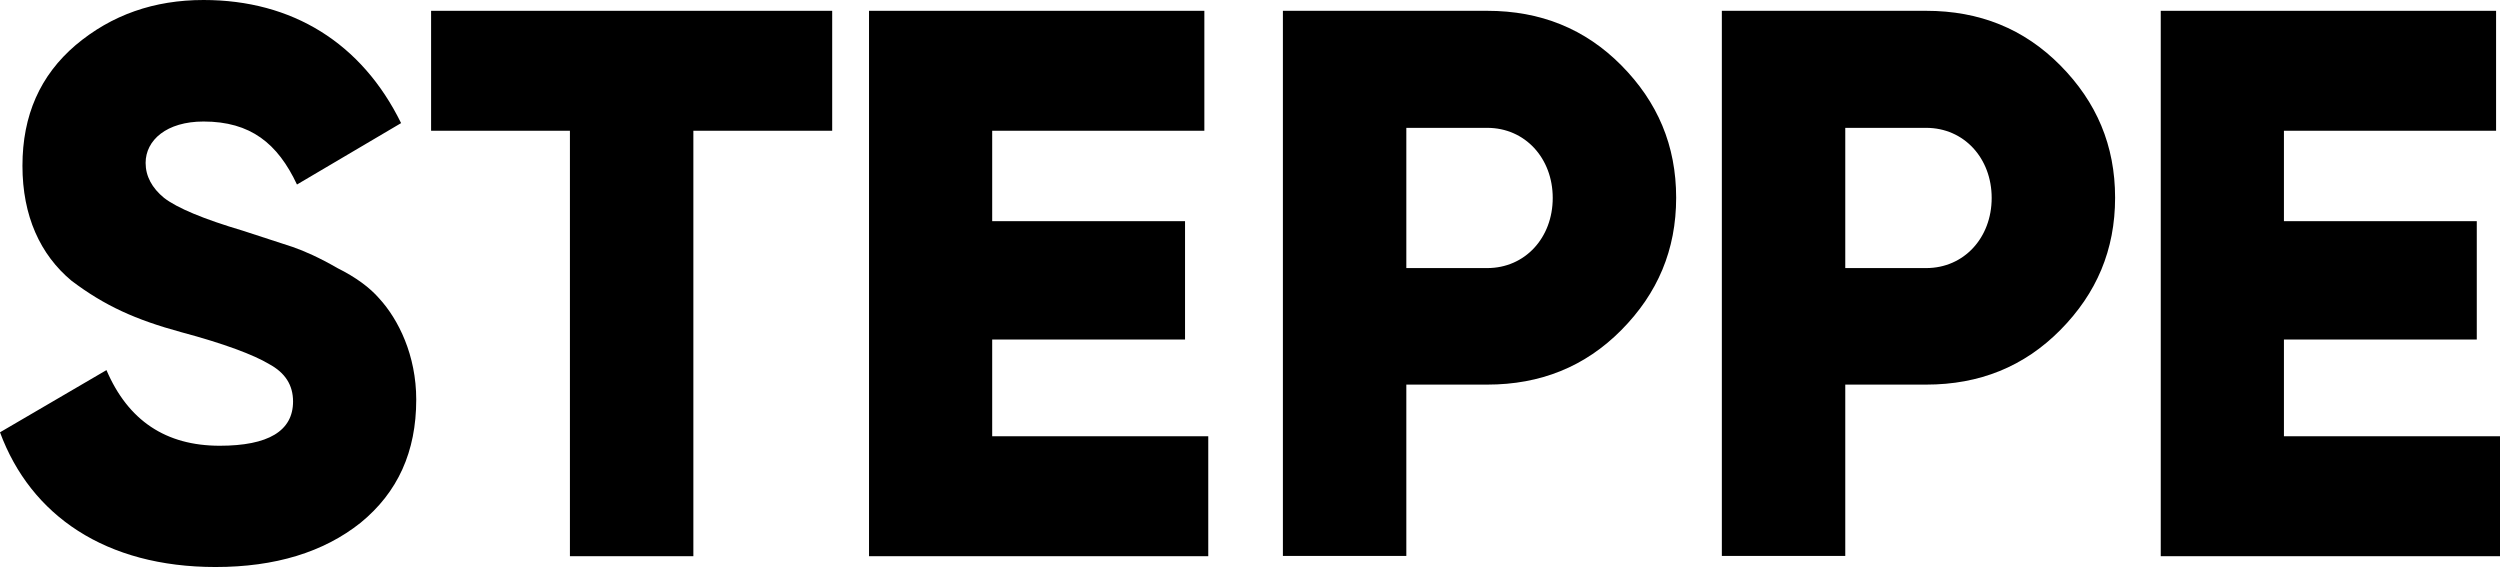
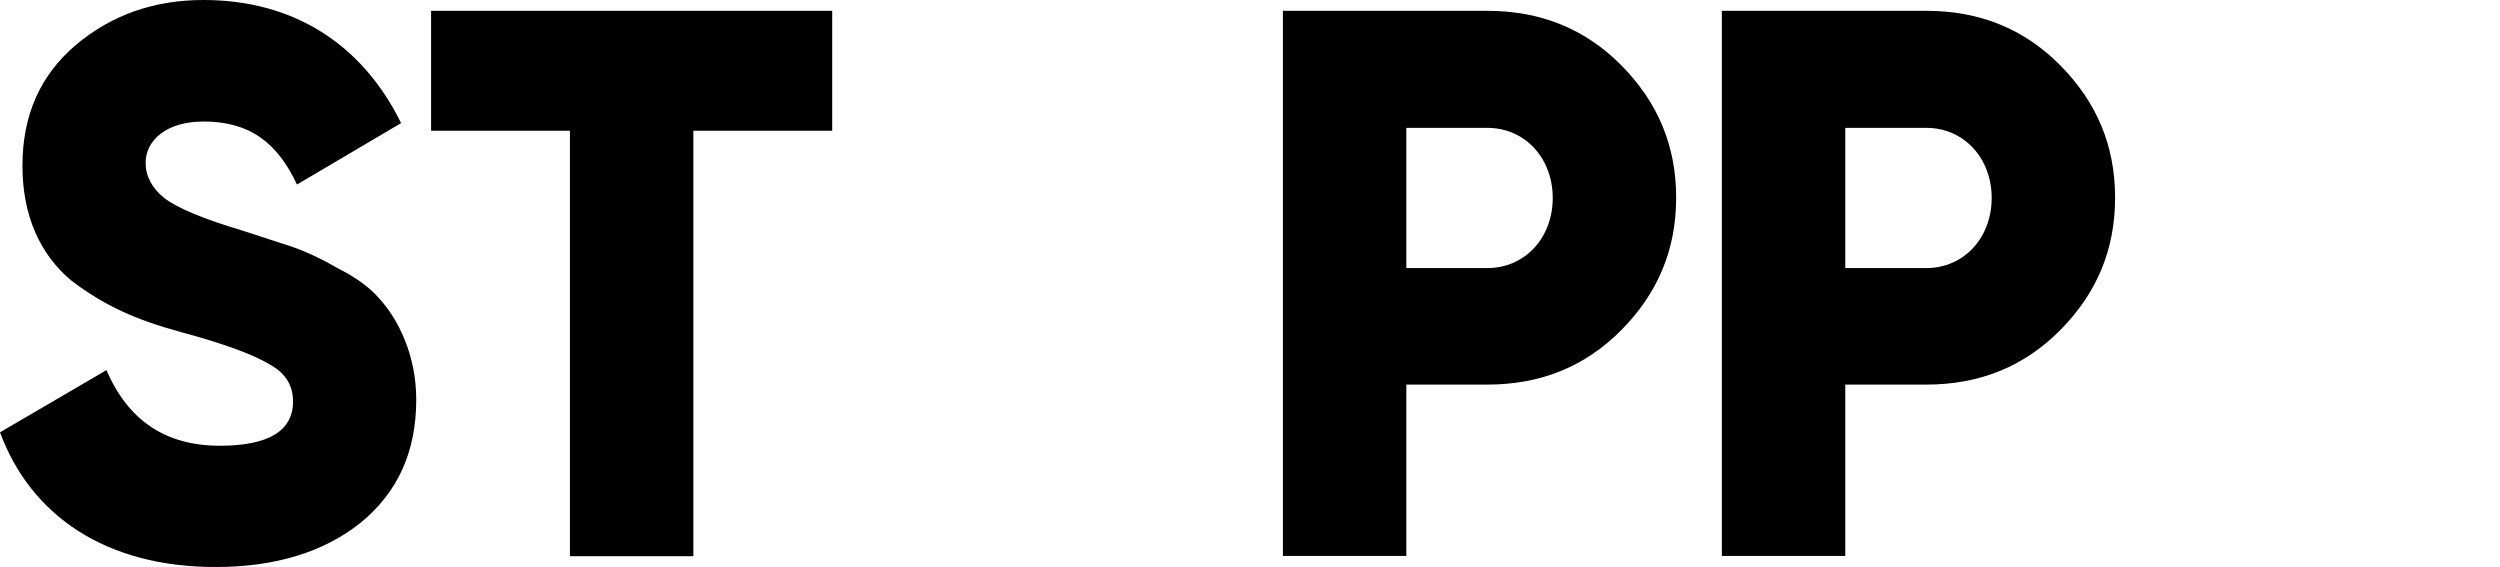
<svg xmlns="http://www.w3.org/2000/svg" width="194" height="44" viewBox="0 0 194 44" fill="none">
  <g clip-path="url(#clip0_1830_1013)">
    <path d="M0 33.547L8.262 28.72C9.943 32.647 12.879 34.59 17.051 34.59C20.818 34.59 22.741 33.445 22.741 31.154C22.741 29.886 22.134 28.924 20.878 28.249C19.683 27.533 17.416 26.674 14.054 25.774C10.53 24.813 8.12 23.729 5.549 21.785C3.119 19.76 1.742 16.753 1.742 12.867C1.742 8.939 3.119 5.85 5.873 3.498C8.667 1.146 11.968 0 15.795 0C22.681 0 28.067 3.334 31.125 9.553L23.045 14.319C21.547 11.128 19.441 9.43 15.795 9.43C12.92 9.43 11.3 10.882 11.3 12.642C11.3 13.664 11.786 14.585 12.738 15.362C13.75 16.14 15.795 16.999 18.833 17.899L22.721 19.167C23.612 19.474 24.807 20.006 26.184 20.803C27.622 21.519 28.695 22.317 29.424 23.156C30.923 24.792 32.3 27.574 32.3 31.011C32.3 35.061 30.862 38.211 27.986 40.563C25.111 42.855 21.344 44 16.727 44C8.201 44 2.39 40.011 0 33.547Z" fill="black" />
    <path d="M64.578 0.839V10.146H53.805V43.161H44.226V10.146H33.453V0.839H64.578Z" fill="black" />
-     <path d="M77.014 33.854H93.761V43.161H67.436V0.839H93.458V10.146H76.994V17.163H91.959V26.347H76.994V33.854H77.014Z" fill="black" />
    <path d="M115.409 0.839C119.54 0.839 123.003 2.23 125.818 5.073C128.633 7.917 130.07 11.292 130.07 15.342C130.07 19.392 128.633 22.767 125.818 25.611C123.003 28.454 119.54 29.845 115.409 29.845H109.131V43.141H99.553V0.839H115.409ZM115.409 20.803C118.345 20.803 120.492 18.451 120.492 15.362C120.492 12.274 118.345 9.921 115.409 9.921H109.131V20.803H115.409Z" fill="black" />
    <path d="M149.471 0.839C153.602 0.839 157.065 2.23 159.88 5.073C162.695 7.917 164.132 11.292 164.132 15.342C164.132 19.392 162.695 22.767 159.88 25.611C157.065 28.454 153.602 29.845 149.471 29.845H143.193V43.141H133.615V0.839H149.471ZM149.471 20.803C152.407 20.803 154.554 18.451 154.554 15.362C154.554 12.274 152.407 9.921 149.471 9.921H143.193V20.803H149.471Z" fill="black" />
-     <path d="M177.253 33.854H194V43.161H167.674V0.839H193.696V10.146H177.233V17.163H192.198V26.347H177.233V33.854H177.253Z" fill="black" />
  </g>
  <defs>
    <clipPath id="clip0_1830_1013">
      <rect width="194" height="44" fill="white" />
    </clipPath>
  </defs>
</svg>